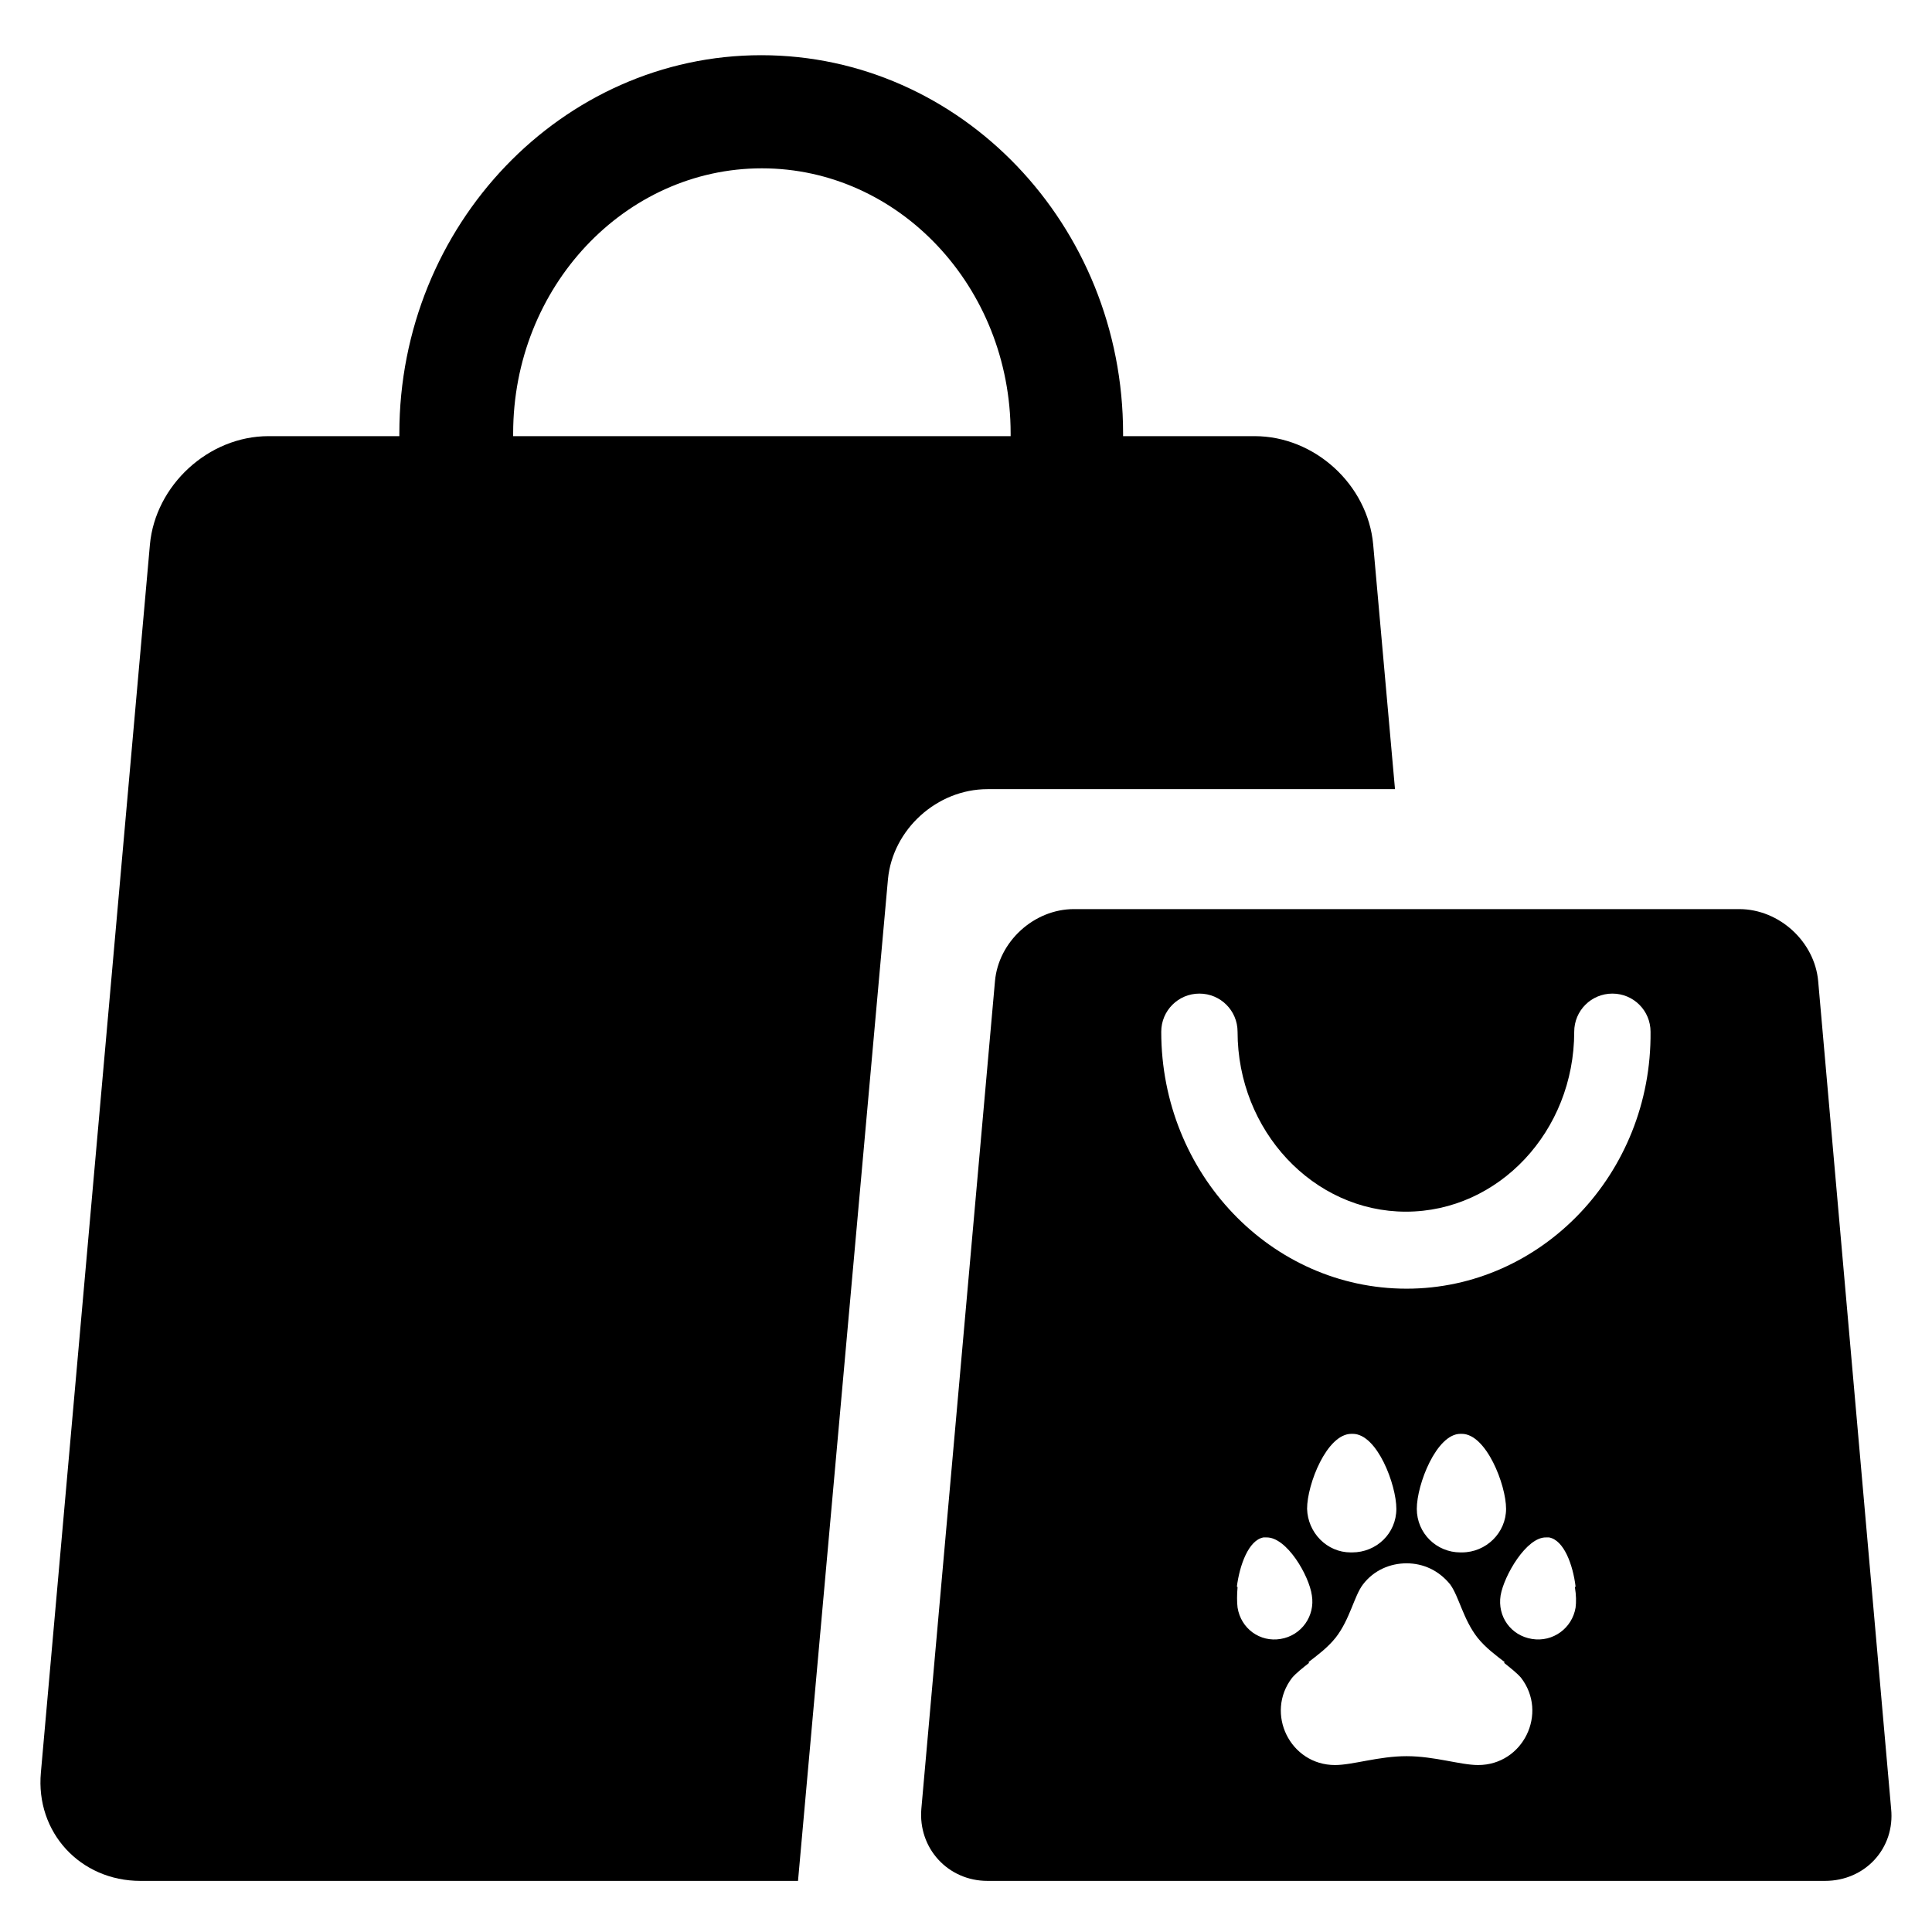
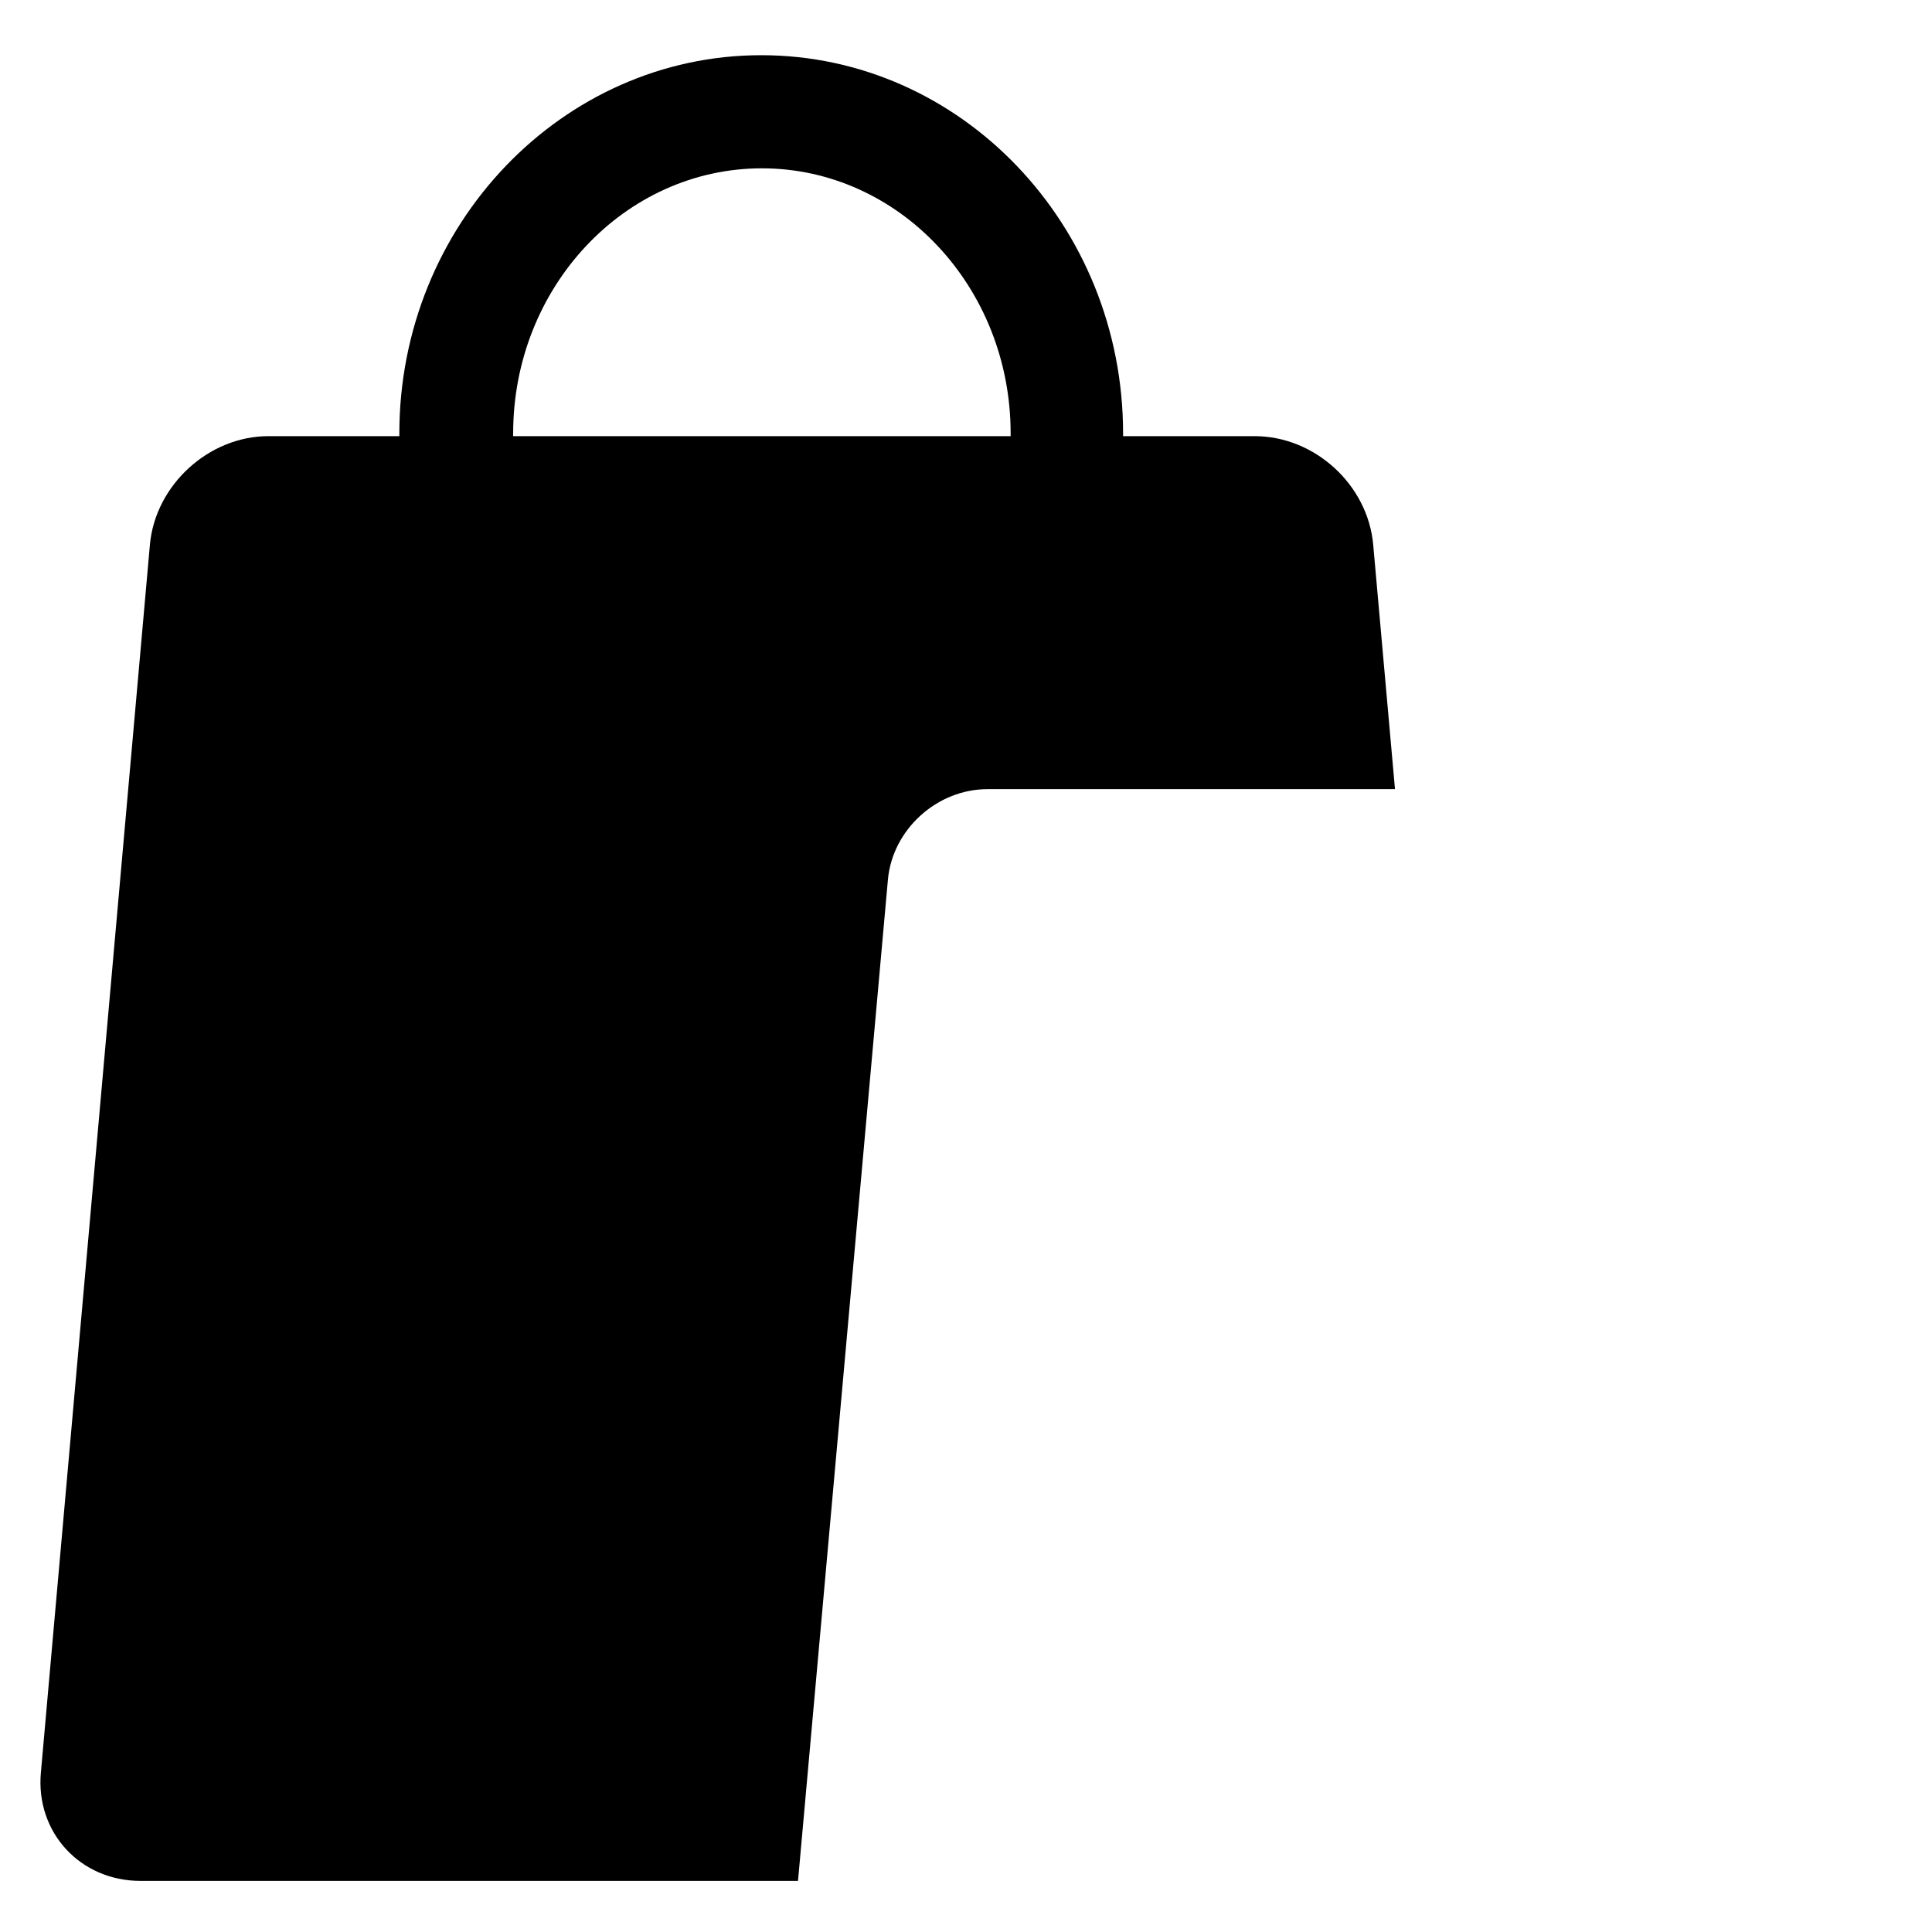
<svg xmlns="http://www.w3.org/2000/svg" version="1.1" id="Layer_1" x="0px" y="0px" viewBox="0 0 283.5 283.5" style="enable-background:new 0 0 283.5 283.5;" xml:space="preserve">
  <g>
    <path d="M204.7,115.8l-3.2-35.9c-0.8-8.8-8.6-15.9-17.4-15.9h-19.3c0-0.1,0-0.2,0-0.4c0-30.6-23.8-55.5-53.1-55.5 C82.5,8.1,58.6,33,58.6,63.6c0,0.1,0,0.2,0,0.4H39.4c-8.8,0-16.6,7.2-17.4,15.9L6,260.1c-0.8,8.8,5.8,15.9,14.6,15.9h96.5l13.2-147 c0.7-7.3,7.2-13.2,14.6-13.2H204.7z M75.3,64c0-0.1,0-0.2,0-0.4c0-21.5,16.4-38.9,36.5-38.9c20.1,0,36.5,17.4,36.5,38.9 c0,0.1,0,0.2,0,0.4H75.3z" />
-     <path d="M277.5,265.4L266.8,144c-0.5-5.8-5.7-10.6-11.6-10.6h-97.6c-5.9,0-11.1,4.8-11.6,10.6l-10.8,121.4 c-0.5,5.8,3.9,10.6,9.7,10.6h122.9C273.7,276,278.1,271.2,277.5,265.4z M181.6,235.9c-0.1-0.8-0.1-1.9,0-3l-0.1-0.1 c0.4-3.1,1.7-6.8,3.9-7.2c0.1,0,0.2,0,0.4,0c3-0.1,6.3,5.6,6.7,8.5c0.5,3-1.5,5.9-4.6,6.4C184.9,241,182.1,239,181.6,235.9z M191.8,221.4c0-3.6,2.9-11,6.5-11c0,0,0.1,0,0.1,0c0,0,0.1,0,0.1,0c3.6,0,6.4,7.5,6.4,11c0,3.6-2.9,6.4-6.5,6.4c0,0,0,0-0.1,0 c0,0,0,0-0.1,0C194.7,227.8,191.9,224.9,191.8,221.4z M216.9,259c-2.6,0-6.4-1.3-10.5-1.3c-4.1,0-7.9,1.3-10.5,1.3 c-6.6,0-10.3-7.6-6.3-12.8c0.6-0.7,1.5-1.4,2.5-2.2c0,0,0,0-0.1-0.1c1.3-1,2.8-2.1,4-3.6c2.1-2.7,2.7-6.1,4-7.8 c1.6-2.1,4-3.1,6.4-3.1c2.4,0,4.7,1,6.4,3.1c1.3,1.8,1.9,5.1,4,7.8c1.2,1.5,2.7,2.6,4,3.6c0,0,0,0-0.1,0.1c1,0.8,1.9,1.5,2.5,2.2 C227.2,251.4,223.5,259,216.9,259z M207.9,221.4c0-3.6,2.9-11,6.4-11c0,0,0.1,0,0.1,0c0,0,0.1,0,0.1,0c3.6,0,6.5,7.5,6.5,11 c0,3.5-2.9,6.4-6.5,6.4c0,0,0,0-0.1,0c0,0,0,0-0.1,0C210.8,227.8,207.9,225,207.9,221.4z M231.2,235.9c-0.5,3-3.3,5.1-6.4,4.6 c-3.1-0.5-5.1-3.3-4.6-6.4c0.5-2.9,3.8-8.6,6.7-8.5c0.1,0,0.2,0,0.4,0c2.2,0.4,3.5,4,3.9,7.2l-0.1,0.1 C231.3,234.1,231.3,235.1,231.2,235.9z M206.4,189.1c-19.9,0-36-16.9-36-37.7c0-3.1,2.5-5.6,5.6-5.6c3.1,0,5.6,2.5,5.6,5.6 c0,14.5,11.1,26.4,24.7,26.4c13.6,0,24.7-11.8,24.7-26.4c0-3.1,2.5-5.6,5.6-5.6c3.1,0,5.6,2.5,5.6,5.6 C242.4,172.2,226.2,189.1,206.4,189.1z" />
  </g>
</svg>